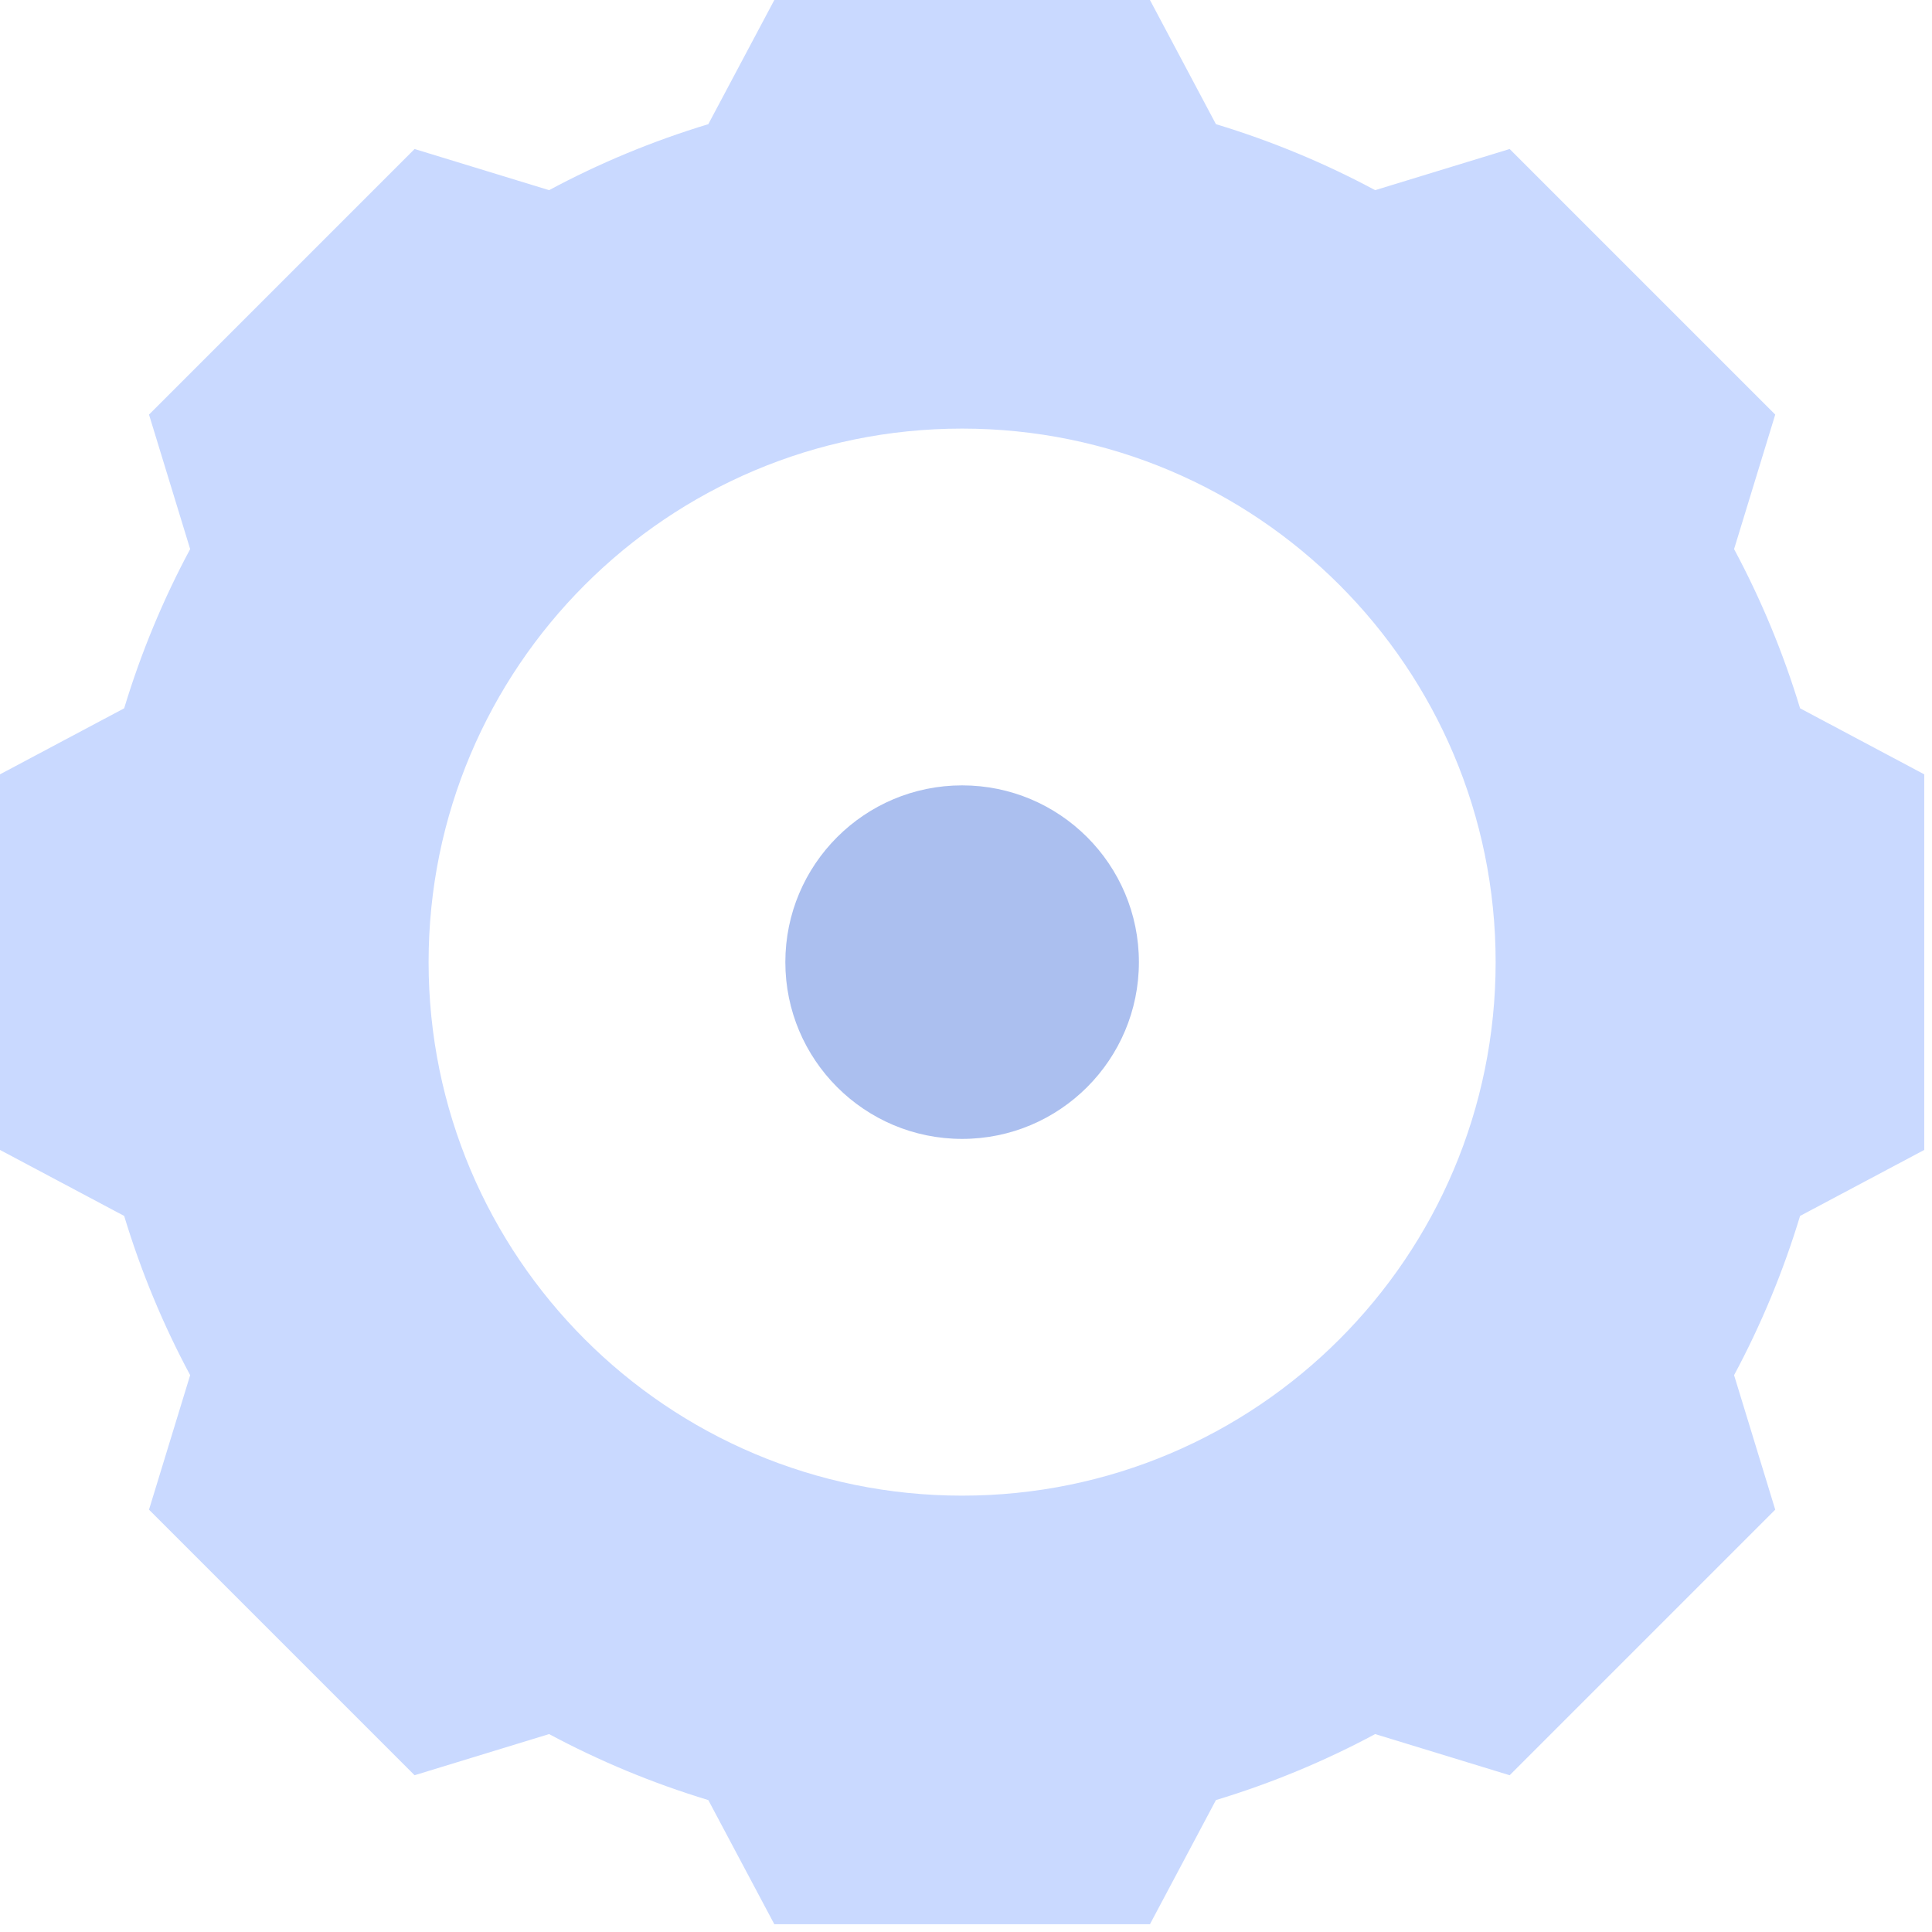
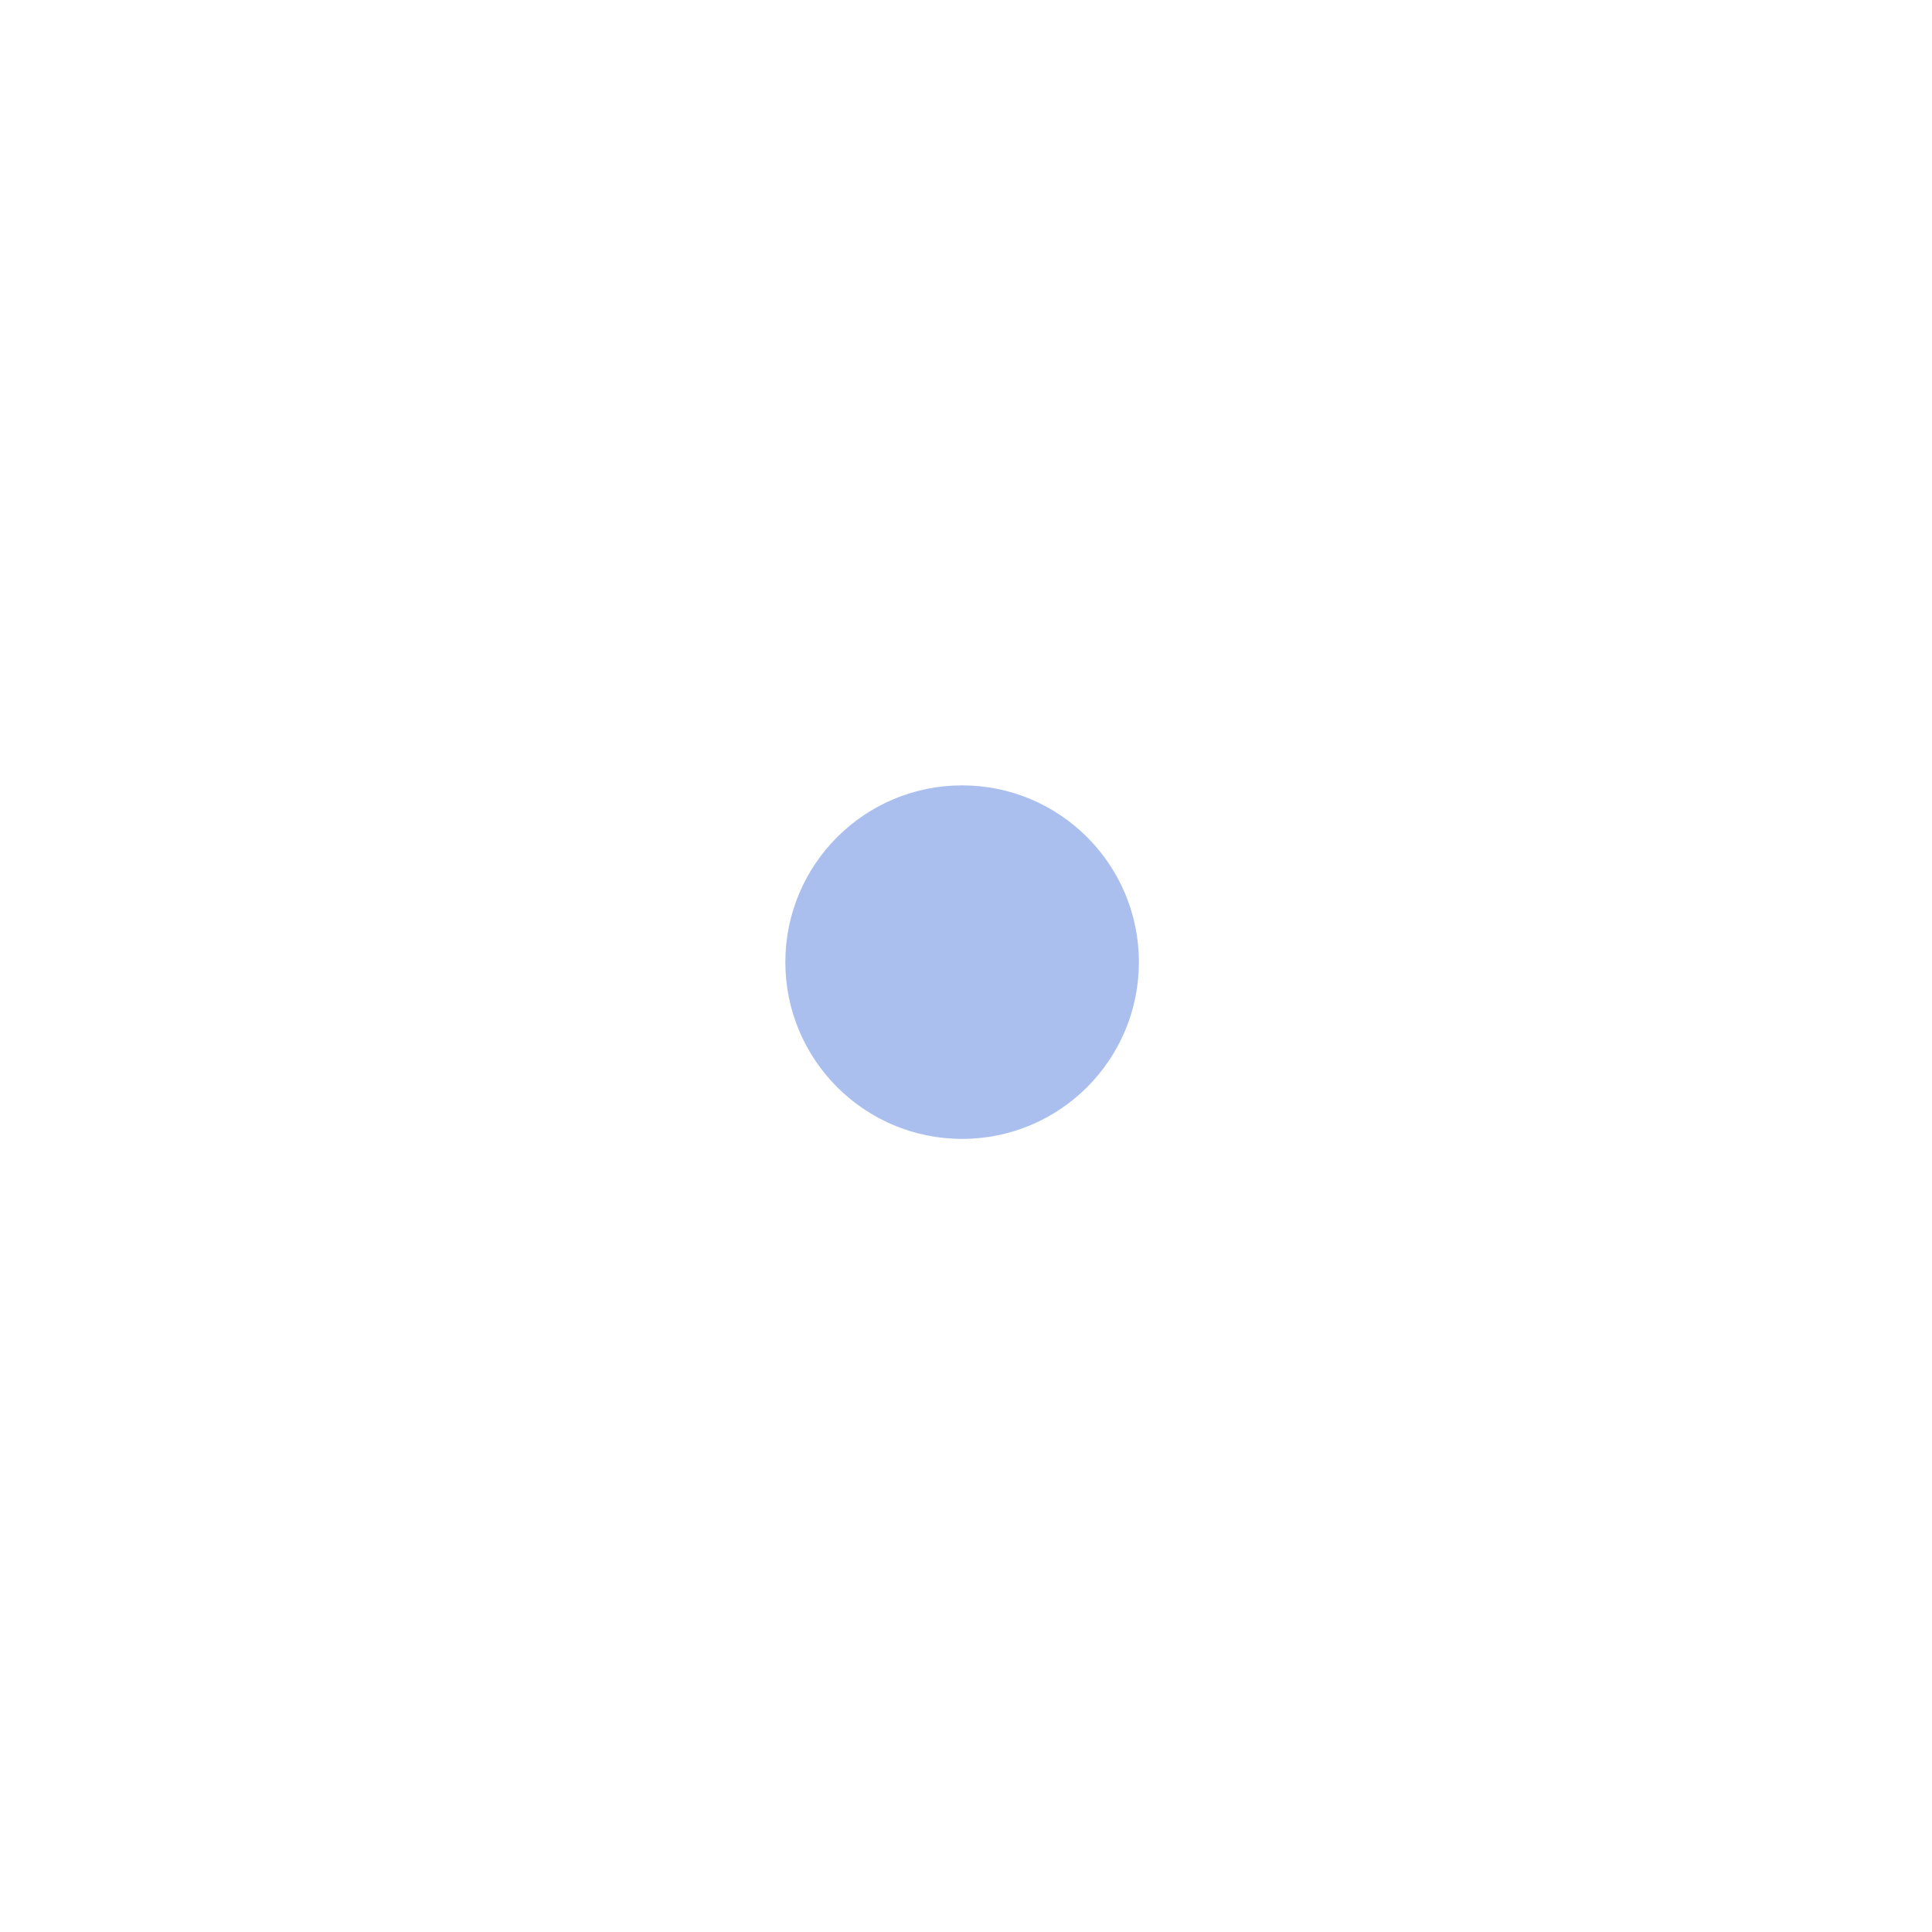
<svg xmlns="http://www.w3.org/2000/svg" width="63" height="63" viewBox="0 0 63 63" fill="none">
-   <path d="M58.698 23.097C58.149 21.284 57.426 19.546 56.546 17.905L57.888 13.519L49.228 4.859L44.842 6.201C43.201 5.321 41.464 4.598 39.65 4.049L37.498 0H25.25L23.097 4.049C21.284 4.598 19.546 5.32 17.905 6.201L13.519 4.859L4.859 13.519L6.201 17.905C5.32 19.546 4.598 21.283 4.049 23.097L0 25.25V37.498L4.049 39.65C4.598 41.463 5.32 43.201 6.201 44.842L4.859 49.228L13.519 57.888L17.905 56.546C19.546 57.426 21.284 58.149 23.097 58.698L25.25 62.747H37.498L39.65 58.698C41.463 58.149 43.201 57.427 44.842 56.546L49.228 57.888L57.888 49.228L56.546 44.842C57.426 43.201 58.149 41.464 58.698 39.65L62.747 37.498V25.25L58.698 23.097ZM31.373 48.771C21.765 48.771 13.976 40.982 13.976 31.373C13.976 21.764 21.764 13.976 31.373 13.976C40.981 13.976 48.771 21.764 48.771 31.373C48.771 40.982 40.981 48.771 31.373 48.771Z" fill="#C9D9FF" />
  <path d="M31.374 25.61C28.19 25.61 25.609 28.191 25.609 31.374C25.609 34.557 28.19 37.138 31.374 37.138C34.557 37.138 37.138 34.557 37.138 31.374C37.138 28.191 34.557 25.61 31.374 25.61Z" fill="#ABBFEF" />
</svg>